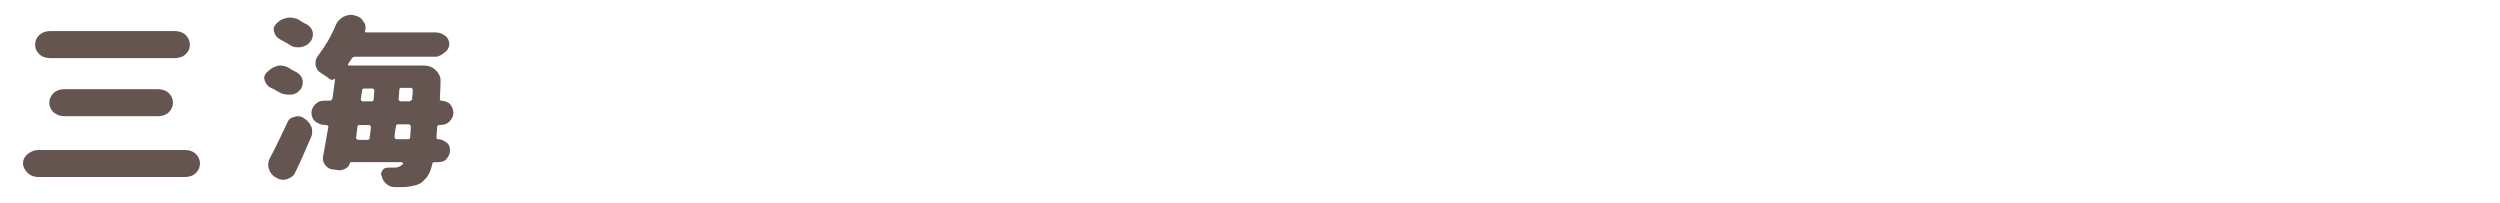
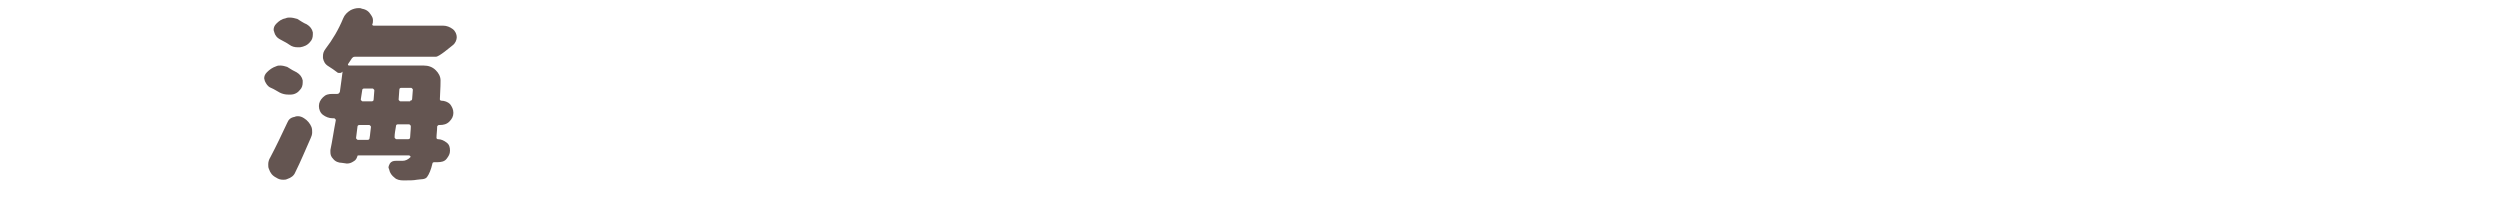
<svg xmlns="http://www.w3.org/2000/svg" version="1.1" id="レイヤー_1" x="0px" y="0px" viewBox="0 0 370 30" style="enable-background:new 0 0 370 30;" xml:space="preserve">
  <style type="text/css">
	.st0{fill:#645551;}
</style>
  <g>
-     <path class="st0" d="M5.7,22.2h21.7c0.6,0,1.2,0.2,1.6,0.6s0.6,0.9,0.6,1.4s-0.2,1-0.6,1.4c-0.4,0.4-1,0.6-1.6,0.6H5.7   c-0.6,0-1.2-0.2-1.6-0.6c-0.4-0.4-0.7-0.9-0.7-1.4s0.2-1,0.7-1.4S5.1,22.2,5.7,22.2z M7.4,4.6h18.5c0.6,0,1.2,0.2,1.6,0.6   c0.4,0.4,0.6,0.9,0.6,1.4c0,0.6-0.2,1-0.6,1.4c-0.4,0.4-1,0.6-1.6,0.6H7.4C6.8,8.6,6.2,8.4,5.8,8C5.4,7.6,5.2,7.2,5.2,6.6   c0-0.6,0.2-1,0.6-1.4C6.2,4.8,6.8,4.6,7.4,4.6z M9.5,13.2h13.9c0.6,0,1.2,0.2,1.6,0.6s0.6,0.9,0.6,1.4s-0.2,1-0.6,1.4   c-0.4,0.4-1,0.6-1.6,0.6H9.5c-0.6,0-1.1-0.2-1.6-0.6c-0.4-0.4-0.6-0.9-0.6-1.4s0.2-1,0.6-1.4S8.9,13.2,9.5,13.2z" />
-     <path class="st0" d="M43.9,10.7c0.5,0.3,0.8,0.7,0.9,1.2c0,0.1,0,0.2,0,0.3c0,0.4-0.1,0.8-0.4,1.1c-0.3,0.4-0.8,0.7-1.4,0.7   c-0.1,0-0.2,0-0.3,0c-0.5,0-0.9-0.1-1.3-0.3c-0.4-0.2-0.8-0.5-1.3-0.7c-0.5-0.2-0.7-0.6-0.9-1c0-0.1-0.1-0.3-0.1-0.4   c0-0.3,0.1-0.6,0.4-0.9c0.4-0.4,0.8-0.7,1.4-0.9c0.2-0.1,0.4-0.1,0.6-0.1c0.3,0,0.7,0.1,1,0.2C43.1,10.3,43.5,10.5,43.9,10.7z    M43.7,25.5c-0.2,0.5-0.6,0.8-1.2,1c-0.2,0.1-0.4,0.1-0.6,0.1c-0.4,0-0.7-0.1-1-0.3c-0.6-0.3-0.9-0.7-1.1-1.3   c-0.1-0.2-0.1-0.4-0.1-0.7c0-0.3,0.1-0.7,0.3-1c0.9-1.7,1.7-3.4,2.5-5.1c0.2-0.5,0.5-0.8,1.1-0.9c0.2-0.1,0.4-0.1,0.5-0.1   c0.3,0,0.6,0.1,0.9,0.3c0.5,0.3,0.9,0.8,1.1,1.3c0.1,0.3,0.1,0.5,0.1,0.8c0,0.3-0.1,0.6-0.2,0.8C45.2,22.2,44.5,23.9,43.7,25.5z    M45.4,3.6c0.5,0.3,0.8,0.7,0.9,1.2c0,0.1,0,0.2,0,0.3c0,0.4-0.1,0.8-0.4,1.1C45.5,6.7,45,6.9,44.4,7c-0.1,0-0.2,0-0.3,0   c-0.5,0-0.9-0.1-1.3-0.4c-0.4-0.3-0.9-0.5-1.4-0.8c-0.4-0.2-0.7-0.6-0.8-1c0-0.1-0.1-0.2-0.1-0.4c0-0.3,0.1-0.6,0.4-0.9   c0.4-0.4,0.8-0.7,1.4-0.8c0.2-0.1,0.4-0.1,0.6-0.1c0.4,0,0.7,0.1,1.1,0.2C44.5,3.1,44.9,3.4,45.4,3.6z M67.1,16.7   c0,0.5-0.2,0.9-0.6,1.3s-0.9,0.5-1.4,0.5H65c-0.2,0-0.2,0.1-0.3,0.2c0,0.6-0.1,1.2-0.1,1.7c0,0.1,0.1,0.2,0.2,0.2h0   c0.5,0,0.9,0.2,1.3,0.5s0.5,0.7,0.5,1.2c0,0.5-0.2,0.8-0.5,1.2s-0.8,0.5-1.3,0.5h-0.5c-0.2,0-0.3,0.1-0.3,0.2   c-0.2,0.9-0.5,1.6-0.8,2c-0.4,0.4-0.7,0.8-1.1,1s-0.9,0.3-1.5,0.4c-0.5,0.1-1.1,0.1-2,0.1c-0.5,0-1-0.1-1.3-0.4   c-0.4-0.3-0.7-0.7-0.8-1.2c0-0.1-0.1-0.2-0.1-0.3c0-0.2,0.1-0.4,0.2-0.6c0.2-0.3,0.5-0.4,0.9-0.4h0c0.4,0,0.7,0,1,0   c0.4,0,0.8-0.2,1.1-0.5c0.1-0.1,0.1-0.1,0-0.2s-0.1-0.1-0.2-0.1h-7.4c-0.1,0-0.2,0-0.2,0.1c-0.1,0.3-0.2,0.6-0.6,0.8   c-0.3,0.2-0.6,0.3-0.9,0.3c0,0,0,0-0.1,0l-0.7-0.1c-0.5,0-1-0.2-1.3-0.6c-0.3-0.3-0.4-0.6-0.4-1c0-0.1,0-0.2,0-0.3   c0.3-1.4,0.5-2.9,0.8-4.4c0-0.1,0-0.1-0.1-0.2s-0.1-0.1-0.2-0.1h-0.2c-0.5,0-1-0.2-1.4-0.5s-0.6-0.8-0.6-1.3c0-0.5,0.2-0.9,0.6-1.3   s0.8-0.5,1.4-0.5h0.7c0.2,0,0.3-0.1,0.4-0.3c0.2-1.3,0.3-2.3,0.4-3c0,0,0,0,0,0c-0.1,0.1-0.2,0.2-0.4,0.2s-0.3,0-0.4-0.1   c-0.4-0.3-0.8-0.6-1.3-0.9c-0.5-0.3-0.7-0.7-0.8-1.2c0-0.1,0-0.2,0-0.3c0-0.4,0.1-0.7,0.4-1.1c1-1.3,1.9-2.8,2.6-4.5   c0.2-0.5,0.6-0.9,1.1-1.2c0.4-0.2,0.8-0.3,1.2-0.3c0.2,0,0.3,0,0.5,0.1c0.6,0.1,1,0.4,1.3,0.9c0.2,0.3,0.3,0.5,0.3,0.8   c0,0.2,0,0.4-0.1,0.6c0,0.1,0,0.1,0,0.1s0.1,0.1,0.2,0.1h10.3c0.5,0,1,0.2,1.4,0.5s0.6,0.8,0.6,1.2s-0.2,0.9-0.6,1.2   S65,8.4,64.5,8.4h-12c-0.2,0-0.3,0.1-0.4,0.2c-0.2,0.3-0.4,0.6-0.6,0.9c0,0.1,0,0.1,0,0.1s0.1,0.1,0.1,0.1h11.1   c0.7,0,1.3,0.2,1.8,0.7c0.4,0.4,0.7,0.9,0.7,1.5c0,0.2,0,1.1-0.1,2.8c0,0.1,0.1,0.2,0.2,0.2c0.5,0,1,0.2,1.3,0.5   C66.9,15.8,67.1,16.2,67.1,16.7L67.1,16.7z M53.2,18.5c-0.2,0-0.3,0.1-0.3,0.3l-0.2,1.6c0,0.1,0,0.1,0.1,0.2s0.1,0.1,0.2,0.1h1.4   c0.2,0,0.3-0.1,0.3-0.3c0.1-0.5,0.1-1,0.2-1.6c0-0.1,0-0.1-0.1-0.2s-0.1-0.1-0.2-0.1H53.2z M53.9,13.1c-0.2,0-0.3,0.1-0.3,0.3   l-0.2,1.3c0,0.1,0,0.1,0.1,0.2s0.1,0.1,0.2,0.1h1.3c0.2,0,0.3-0.1,0.3-0.3l0.1-1.3c0-0.1,0-0.1-0.1-0.2s-0.1-0.1-0.2-0.1H53.9z    M58.4,20.3c0,0.1,0,0.1,0.1,0.2s0.1,0.1,0.2,0.1h1.7c0.2,0,0.3-0.1,0.3-0.3c0-0.4,0.1-1,0.1-1.6c0-0.1,0-0.1-0.1-0.2   s-0.1-0.1-0.2-0.1h-1.6c-0.2,0-0.3,0.1-0.3,0.3C58.5,19.3,58.4,19.8,58.4,20.3z M60.7,14.9c0.2,0,0.3-0.1,0.3-0.3l0.1-1.3   c0-0.1,0-0.1-0.1-0.2s-0.1-0.1-0.2-0.1h-1.4c-0.2,0-0.3,0.1-0.3,0.3L59,14.7c0,0.1,0,0.1,0.1,0.2s0.1,0.1,0.2,0.1H60.7z" />
+     <path class="st0" d="M43.9,10.7c0.5,0.3,0.8,0.7,0.9,1.2c0,0.1,0,0.2,0,0.3c0,0.4-0.1,0.8-0.4,1.1c-0.3,0.4-0.8,0.7-1.4,0.7   c-0.1,0-0.2,0-0.3,0c-0.5,0-0.9-0.1-1.3-0.3c-0.4-0.2-0.8-0.5-1.3-0.7c-0.5-0.2-0.7-0.6-0.9-1c0-0.1-0.1-0.3-0.1-0.4   c0-0.3,0.1-0.6,0.4-0.9c0.4-0.4,0.8-0.7,1.4-0.9c0.2-0.1,0.4-0.1,0.6-0.1c0.3,0,0.7,0.1,1,0.2C43.1,10.3,43.5,10.5,43.9,10.7z    M43.7,25.5c-0.2,0.5-0.6,0.8-1.2,1c-0.2,0.1-0.4,0.1-0.6,0.1c-0.4,0-0.7-0.1-1-0.3c-0.6-0.3-0.9-0.7-1.1-1.3   c-0.1-0.2-0.1-0.4-0.1-0.7c0-0.3,0.1-0.7,0.3-1c0.9-1.7,1.7-3.4,2.5-5.1c0.2-0.5,0.5-0.8,1.1-0.9c0.2-0.1,0.4-0.1,0.5-0.1   c0.3,0,0.6,0.1,0.9,0.3c0.5,0.3,0.9,0.8,1.1,1.3c0.1,0.3,0.1,0.5,0.1,0.8c0,0.3-0.1,0.6-0.2,0.8C45.2,22.2,44.5,23.9,43.7,25.5z    M45.4,3.6c0.5,0.3,0.8,0.7,0.9,1.2c0,0.1,0,0.2,0,0.3c0,0.4-0.1,0.8-0.4,1.1C45.5,6.7,45,6.9,44.4,7c-0.1,0-0.2,0-0.3,0   c-0.5,0-0.9-0.1-1.3-0.4c-0.4-0.3-0.9-0.5-1.4-0.8c-0.4-0.2-0.7-0.6-0.8-1c0-0.1-0.1-0.2-0.1-0.4c0-0.3,0.1-0.6,0.4-0.9   c0.4-0.4,0.8-0.7,1.4-0.8c0.2-0.1,0.4-0.1,0.6-0.1c0.4,0,0.7,0.1,1.1,0.2C44.5,3.1,44.9,3.4,45.4,3.6z M67.1,16.7   c0,0.5-0.2,0.9-0.6,1.3s-0.9,0.5-1.4,0.5H65c-0.2,0-0.2,0.1-0.3,0.2c0,0.6-0.1,1.2-0.1,1.7c0,0.1,0.1,0.2,0.2,0.2h0   c0.5,0,0.9,0.2,1.3,0.5s0.5,0.7,0.5,1.2c0,0.5-0.2,0.8-0.5,1.2s-0.8,0.5-1.3,0.5h-0.5c-0.2,0-0.3,0.1-0.3,0.2   c-0.2,0.9-0.5,1.6-0.8,2s-0.9,0.3-1.5,0.4c-0.5,0.1-1.1,0.1-2,0.1c-0.5,0-1-0.1-1.3-0.4   c-0.4-0.3-0.7-0.7-0.8-1.2c0-0.1-0.1-0.2-0.1-0.3c0-0.2,0.1-0.4,0.2-0.6c0.2-0.3,0.5-0.4,0.9-0.4h0c0.4,0,0.7,0,1,0   c0.4,0,0.8-0.2,1.1-0.5c0.1-0.1,0.1-0.1,0-0.2s-0.1-0.1-0.2-0.1h-7.4c-0.1,0-0.2,0-0.2,0.1c-0.1,0.3-0.2,0.6-0.6,0.8   c-0.3,0.2-0.6,0.3-0.9,0.3c0,0,0,0-0.1,0l-0.7-0.1c-0.5,0-1-0.2-1.3-0.6c-0.3-0.3-0.4-0.6-0.4-1c0-0.1,0-0.2,0-0.3   c0.3-1.4,0.5-2.9,0.8-4.4c0-0.1,0-0.1-0.1-0.2s-0.1-0.1-0.2-0.1h-0.2c-0.5,0-1-0.2-1.4-0.5s-0.6-0.8-0.6-1.3c0-0.5,0.2-0.9,0.6-1.3   s0.8-0.5,1.4-0.5h0.7c0.2,0,0.3-0.1,0.4-0.3c0.2-1.3,0.3-2.3,0.4-3c0,0,0,0,0,0c-0.1,0.1-0.2,0.2-0.4,0.2s-0.3,0-0.4-0.1   c-0.4-0.3-0.8-0.6-1.3-0.9c-0.5-0.3-0.7-0.7-0.8-1.2c0-0.1,0-0.2,0-0.3c0-0.4,0.1-0.7,0.4-1.1c1-1.3,1.9-2.8,2.6-4.5   c0.2-0.5,0.6-0.9,1.1-1.2c0.4-0.2,0.8-0.3,1.2-0.3c0.2,0,0.3,0,0.5,0.1c0.6,0.1,1,0.4,1.3,0.9c0.2,0.3,0.3,0.5,0.3,0.8   c0,0.2,0,0.4-0.1,0.6c0,0.1,0,0.1,0,0.1s0.1,0.1,0.2,0.1h10.3c0.5,0,1,0.2,1.4,0.5s0.6,0.8,0.6,1.2s-0.2,0.9-0.6,1.2   S65,8.4,64.5,8.4h-12c-0.2,0-0.3,0.1-0.4,0.2c-0.2,0.3-0.4,0.6-0.6,0.9c0,0.1,0,0.1,0,0.1s0.1,0.1,0.1,0.1h11.1   c0.7,0,1.3,0.2,1.8,0.7c0.4,0.4,0.7,0.9,0.7,1.5c0,0.2,0,1.1-0.1,2.8c0,0.1,0.1,0.2,0.2,0.2c0.5,0,1,0.2,1.3,0.5   C66.9,15.8,67.1,16.2,67.1,16.7L67.1,16.7z M53.2,18.5c-0.2,0-0.3,0.1-0.3,0.3l-0.2,1.6c0,0.1,0,0.1,0.1,0.2s0.1,0.1,0.2,0.1h1.4   c0.2,0,0.3-0.1,0.3-0.3c0.1-0.5,0.1-1,0.2-1.6c0-0.1,0-0.1-0.1-0.2s-0.1-0.1-0.2-0.1H53.2z M53.9,13.1c-0.2,0-0.3,0.1-0.3,0.3   l-0.2,1.3c0,0.1,0,0.1,0.1,0.2s0.1,0.1,0.2,0.1h1.3c0.2,0,0.3-0.1,0.3-0.3l0.1-1.3c0-0.1,0-0.1-0.1-0.2s-0.1-0.1-0.2-0.1H53.9z    M58.4,20.3c0,0.1,0,0.1,0.1,0.2s0.1,0.1,0.2,0.1h1.7c0.2,0,0.3-0.1,0.3-0.3c0-0.4,0.1-1,0.1-1.6c0-0.1,0-0.1-0.1-0.2   s-0.1-0.1-0.2-0.1h-1.6c-0.2,0-0.3,0.1-0.3,0.3C58.5,19.3,58.4,19.8,58.4,20.3z M60.7,14.9c0.2,0,0.3-0.1,0.3-0.3l0.1-1.3   c0-0.1,0-0.1-0.1-0.2s-0.1-0.1-0.2-0.1h-1.4c-0.2,0-0.3,0.1-0.3,0.3L59,14.7c0,0.1,0,0.1,0.1,0.2s0.1,0.1,0.2,0.1H60.7z" />
  </g>
</svg>